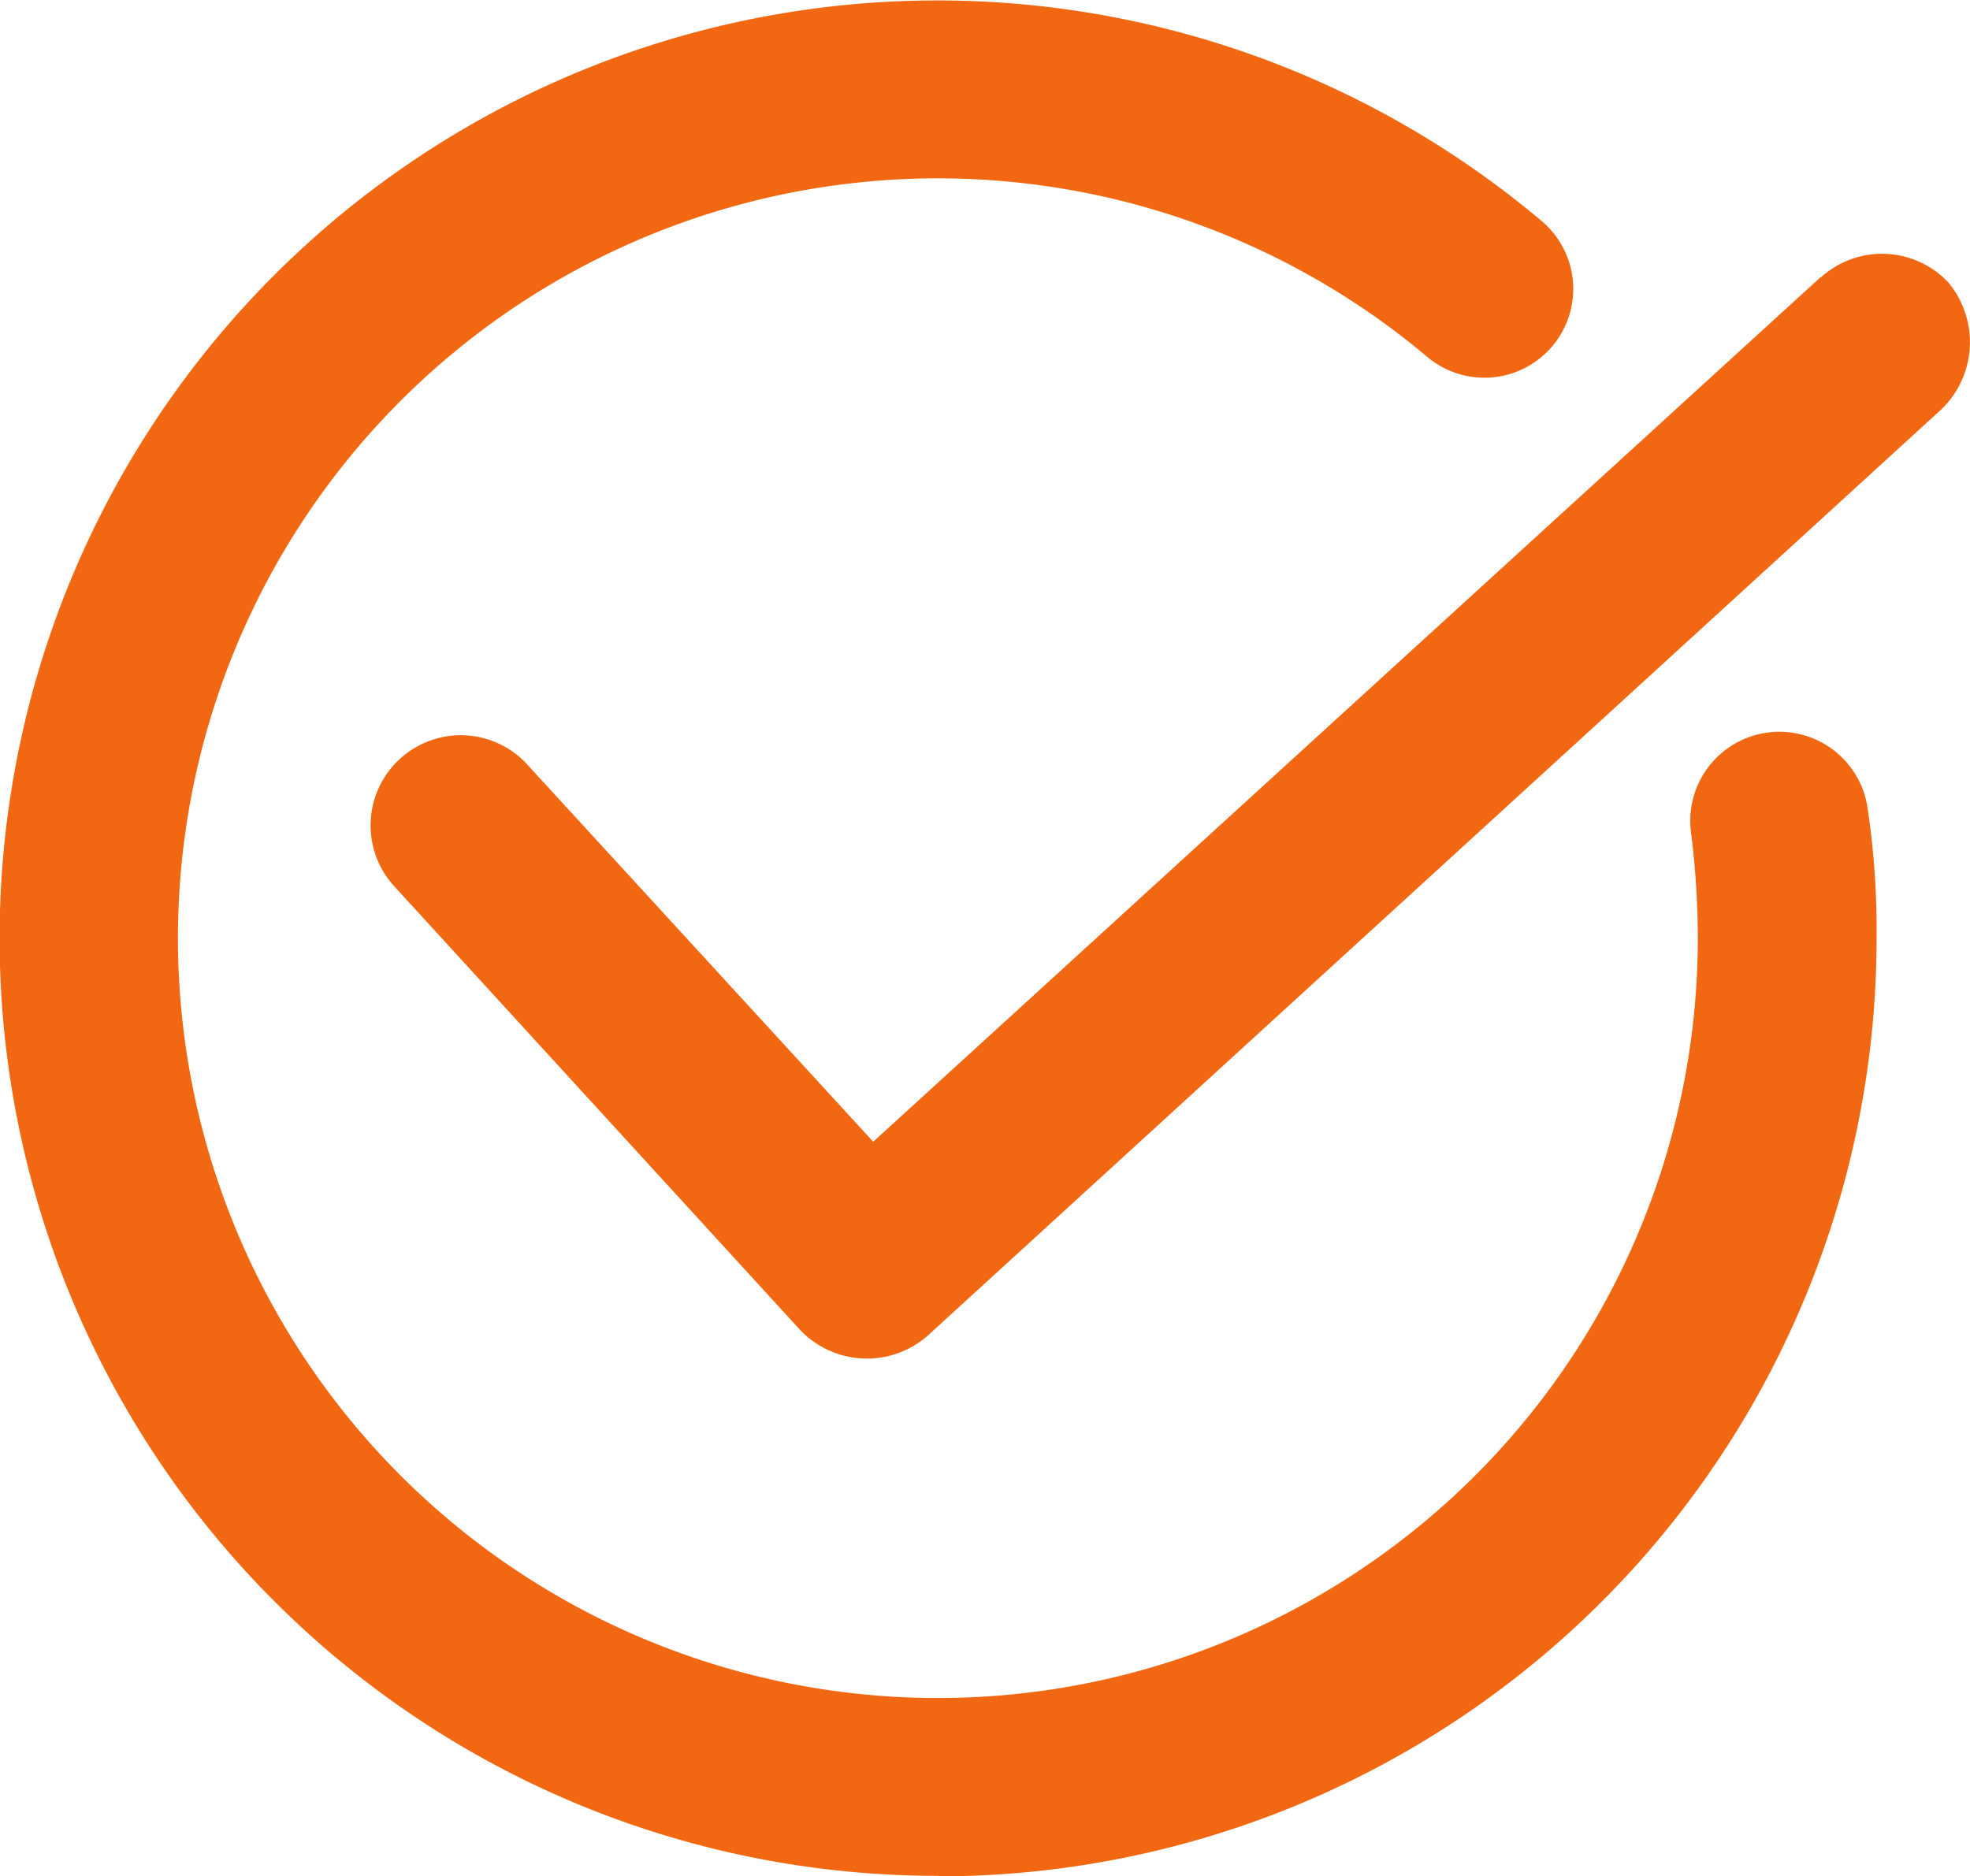
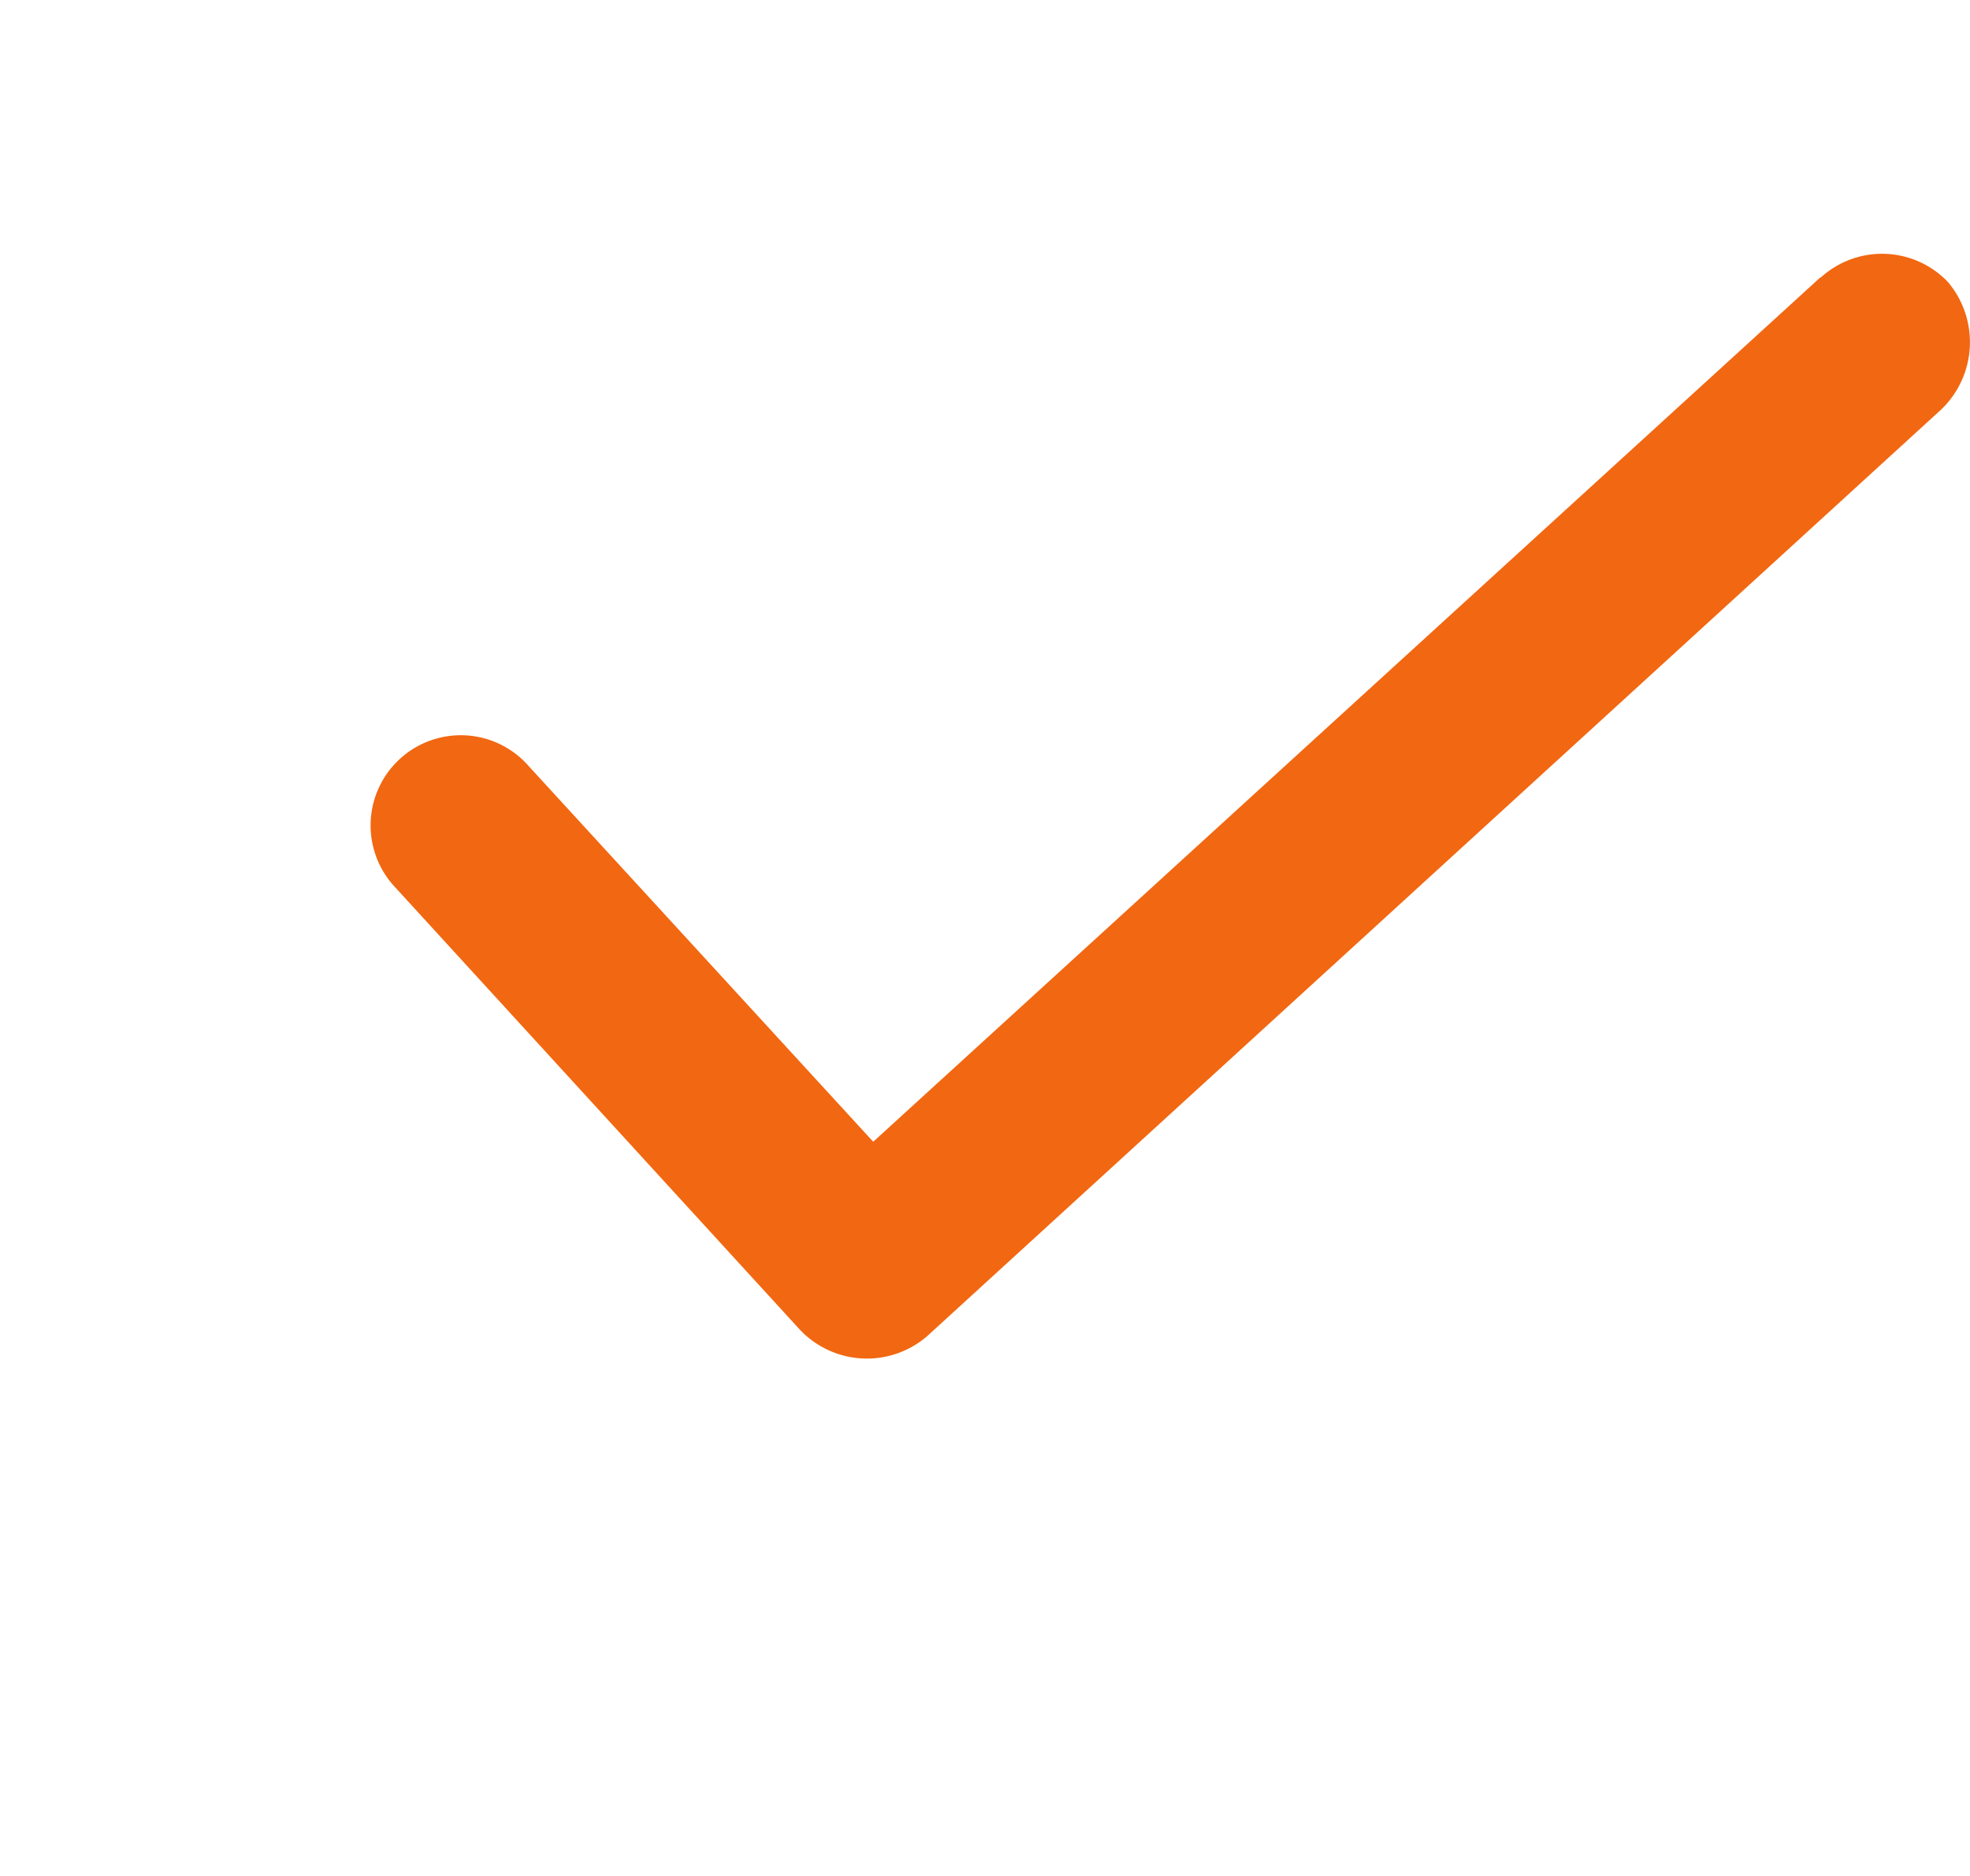
<svg xmlns="http://www.w3.org/2000/svg" width="26.779" height="25.509" viewBox="0 0 26.779 25.509">
  <g id="Group_17555" data-name="Group 17555" transform="translate(0 0)">
    <path id="Path_4038" data-name="Path 4038" d="M222.5,108.6l-12.876,11.752-4.677-5.1a1.226,1.226,0,1,0-1.822,1.64l5.5,6.013a1.253,1.253,0,0,0,1.731.091l13.787-12.6a1.268,1.268,0,0,0,.091-1.731,1.237,1.237,0,0,0-1.731-.061Z" transform="translate(-197.754 -104.83)" fill="#f26711" />
-     <path id="Path_4039" data-name="Path 4039" d="M121.956,70.309a12.753,12.753,0,0,0,12.755-12.755,11.2,11.2,0,0,0-.121-1.761,1.211,1.211,0,1,0-2.4.334,11.618,11.618,0,0,1,.091,1.427,10.33,10.33,0,1,1-3.675-7.9,1.207,1.207,0,1,0,1.549-1.852,12.748,12.748,0,1,0-8.2,22.5Z" transform="translate(-109.202 -44.8)" fill="#f26711" />
  </g>
</svg>